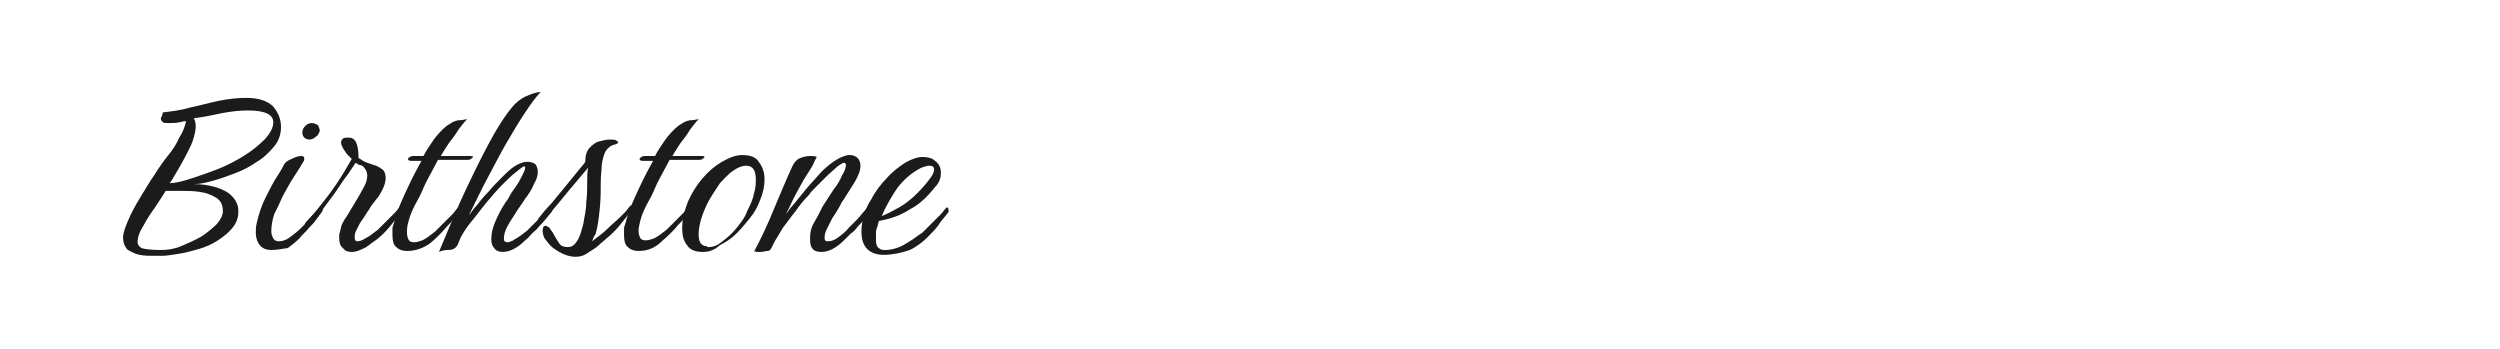
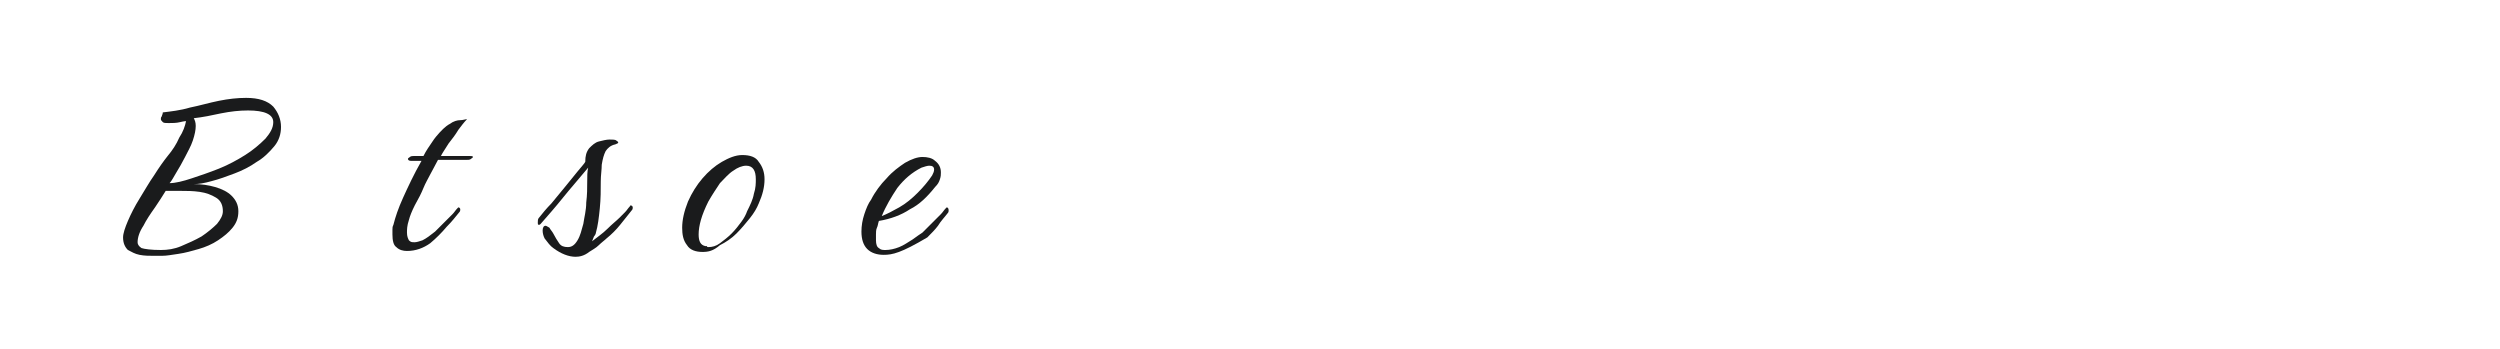
<svg xmlns="http://www.w3.org/2000/svg" version="1.1" id="图层_1" x="0px" y="0px" width="258px" height="36px" viewBox="0 0 258 36" style="enable-background:new 0 0 258 36;" xml:space="preserve">
  <style type="text/css">
	.st0{fill:#1A1B1C;}
</style>
  <g>
    <path class="st0" d="M15.8,26.4c-0.4,0-0.9,0-1.4-0.1c-0.5-0.1-0.8-0.3-1.2-0.5c-0.3-0.3-0.5-0.7-0.5-1.3c0-0.4,0.2-1,0.5-1.7   c0.3-0.7,0.7-1.5,1.2-2.3c0.5-0.8,1-1.7,1.5-2.4c0.5-0.8,1-1.5,1.4-2c0.5-0.6,0.9-1.2,1.2-1.9c0.4-0.6,0.6-1.2,0.7-1.7   c0,0-0.2,0-0.6,0.1c-0.4,0.1-0.8,0.1-1.2,0.1c-0.3,0-0.5,0-0.6-0.1c-0.1-0.1-0.2-0.2-0.2-0.3c0-0.1,0-0.2,0.1-0.3   c0-0.1,0.1-0.2,0.1-0.4c0.8-0.1,1.8-0.2,2.8-0.5c1-0.2,2-0.5,3-0.7c1-0.2,1.9-0.3,2.8-0.3c1.3,0,2.2,0.3,2.8,0.9   c0.5,0.6,0.8,1.3,0.8,2.1c0,0.7-0.2,1.4-0.7,2c-0.5,0.6-1.1,1.2-1.8,1.6c-0.7,0.5-1.5,0.9-2.3,1.2c-0.8,0.3-1.6,0.6-2.4,0.8   C21.1,18.9,20.5,19,20,19c0.8,0,1.5,0.1,2.2,0.3c0.7,0.2,1.3,0.5,1.7,0.9c0.4,0.4,0.7,0.9,0.7,1.6S24.4,23,24,23.5   c-0.4,0.5-0.9,0.9-1.5,1.3c-0.6,0.4-1.3,0.7-2,0.9c-0.7,0.2-1.4,0.4-2.1,0.5c-0.7,0.1-1.2,0.2-1.7,0.2H15.8z M16.6,25.8   c0.7,0,1.4-0.1,2.1-0.4c0.7-0.3,1.4-0.6,2.1-1c0.6-0.4,1.2-0.9,1.6-1.3c0.4-0.5,0.6-0.9,0.6-1.3c0-0.6-0.2-1.1-0.7-1.4   c-0.5-0.3-1-0.5-1.7-0.6s-1.3-0.1-1.9-0.1c-0.3,0-0.7,0-0.9,0c-0.3,0-0.5,0-0.7,0c-0.3,0.5-0.7,1.1-1.1,1.7   c-0.5,0.7-0.9,1.3-1.2,1.9c-0.4,0.6-0.6,1.2-0.6,1.7c0,0.2,0.1,0.4,0.4,0.6C14.9,25.7,15.6,25.8,16.6,25.8z M17.5,18.9   c0.6,0,1.4-0.2,2.3-0.5c0.9-0.3,1.8-0.6,2.8-1c1-0.4,1.9-0.9,2.7-1.4c0.8-0.5,1.5-1.1,2.1-1.7c0.5-0.6,0.8-1.1,0.8-1.7   c0-0.8-0.9-1.2-2.6-1.2c-0.9,0-1.8,0.1-2.8,0.3c-0.9,0.2-1.9,0.4-2.8,0.5c0.1,0.2,0.2,0.4,0.2,0.8c0,0.4-0.1,0.9-0.3,1.5   c-0.2,0.6-0.5,1.1-0.8,1.7c-0.3,0.6-0.6,1.1-0.9,1.6C17.9,18.3,17.7,18.7,17.5,18.9z" />
-     <path class="st0" d="M28,25.8c-0.4,0-0.8-0.1-1.1-0.4c-0.3-0.3-0.5-0.8-0.5-1.4c0-0.3,0-0.6,0.1-1c0.2-0.9,0.5-1.8,0.9-2.6   c0.4-0.8,0.8-1.6,1.2-2.2c0.4-0.6,0.6-1,0.7-1.2c0.1-0.2,0.3-0.4,0.8-0.6c0.4-0.2,0.7-0.3,1-0.3c0.2,0,0.3,0.1,0.3,0.2   c0,0.1,0,0.3-0.1,0.4c-0.3,0.5-0.6,1-1,1.6c-0.4,0.6-0.7,1.2-1.1,1.9c-0.3,0.7-0.6,1.3-0.9,1.9c-0.2,0.6-0.3,1.2-0.3,1.8   c0,0.3,0.1,0.5,0.2,0.7c0.1,0.2,0.3,0.3,0.6,0.3c0.3,0,0.7-0.1,1.1-0.4c0.4-0.3,0.8-0.6,1.2-1c0.4-0.4,0.7-0.7,0.8-0.9   c0.2-0.2,0.4-0.4,0.6-0.6c0.2-0.2,0.4-0.4,0.5-0.6c0.1-0.1,0.1-0.1,0.1-0.1c0.1,0,0.2,0.1,0.2,0.3c0,0.1,0,0.2-0.1,0.3   c-0.2,0.3-0.4,0.5-0.6,0.8c-0.2,0.3-0.4,0.5-0.7,0.8c-0.3,0.4-0.7,0.7-1,1.1c-0.4,0.4-0.8,0.7-1.2,1C29,25.7,28.5,25.8,28,25.8z    M31.9,14.4c-0.2,0-0.4-0.1-0.5-0.2c-0.1-0.1-0.2-0.3-0.2-0.5c0-0.3,0.1-0.5,0.3-0.7c0.2-0.2,0.4-0.3,0.7-0.3   c0.2,0,0.4,0.1,0.6,0.2c0.1,0.2,0.2,0.4,0.2,0.6c-0.1,0.3-0.2,0.5-0.4,0.6C32.4,14.3,32.2,14.4,31.9,14.4z" />
-     <path class="st0" d="M36.3,26c-0.4,0-0.7-0.1-0.9-0.4C35.1,25.4,35,25,35,24.5c0-0.2,0-0.4,0.1-0.6c0-0.2,0.1-0.3,0.1-0.5   c0.1-0.3,0.3-0.7,0.6-1.1c0.3-0.5,0.6-1,0.9-1.5c0.3-0.5,0.6-1,0.8-1.4c0.3-0.5,0.4-0.9,0.4-1.3c0-0.4-0.2-0.7-0.5-1   C37.3,17.1,37.2,17,37,17c-0.1-0.1-0.3-0.2-0.3-0.2L35.9,18c-0.5,0.6-0.9,1.3-1.4,2c-0.5,0.7-1,1.3-1.4,1.9c-0.5,0.6-0.9,1-1.2,1.4   c-0.1,0.1-0.1,0.1-0.2,0.1c-0.1,0-0.2,0-0.2-0.1s0-0.2,0-0.3c0.8-0.8,1.5-1.7,2.2-2.6c0.7-0.9,1.3-1.8,1.9-2.8l0.7-1.2   c-0.1-0.1-0.2-0.2-0.4-0.4c-0.2-0.2-0.3-0.4-0.5-0.7c-0.1-0.2-0.2-0.4-0.2-0.6c0-0.2,0.1-0.3,0.2-0.4c0.1-0.1,0.3-0.1,0.6-0.1   c0.7,0,1,0.7,1,2.1c0.3,0.2,0.6,0.4,0.9,0.5c0.3,0.1,0.6,0.2,0.9,0.3c0.3,0.1,0.5,0.3,0.7,0.4c0.2,0.2,0.3,0.5,0.3,0.9   c0,0.3-0.1,0.7-0.3,1.1c-0.2,0.4-0.4,0.8-0.7,1.1c-0.2,0.3-0.5,0.6-0.7,1c-0.3,0.4-0.5,0.8-0.8,1.2c-0.3,0.4-0.4,0.8-0.6,1.1   c-0.1,0.3-0.1,0.4-0.1,0.6c0,0.3,0.1,0.4,0.3,0.4c0.2,0,0.5-0.1,0.8-0.3c0.4-0.2,0.8-0.5,1.3-0.9c0.4-0.4,0.8-0.8,1.2-1.2   c0.2-0.2,0.4-0.4,0.6-0.6c0.2-0.2,0.3-0.4,0.5-0.6c0.1-0.1,0.1-0.1,0.1-0.1c0.1,0,0.2,0.1,0.2,0.3c0,0.1,0,0.2-0.1,0.3   c-0.4,0.5-0.8,1-1.2,1.5c-0.4,0.5-0.9,1-1.4,1.4c-0.3,0.2-0.7,0.5-1.1,0.8C37.2,25.8,36.8,26,36.3,26z" />
    <path class="st0" d="M42,25.9c-0.4,0-0.8-0.1-1.1-0.4c-0.3-0.2-0.4-0.7-0.4-1.3c0-0.2,0-0.3,0-0.5c0-0.2,0-0.3,0.1-0.5   c0.2-0.8,0.5-1.7,1-2.8c0.5-1.1,1.1-2.4,1.9-3.8h-1.1c-0.2,0-0.3-0.1-0.3-0.2c0-0.1,0.1-0.1,0.2-0.2c0.1-0.1,0.3-0.1,0.4-0.1h1   c0.3-0.6,0.6-1,0.8-1.3c0.2-0.3,0.4-0.6,0.5-0.7c0.5-0.6,1-1.1,1.4-1.3c0.4-0.3,0.8-0.4,1.1-0.4c0.3,0,0.5-0.1,0.7-0.1   c-0.3,0.3-0.6,0.7-0.9,1.1c-0.3,0.5-0.6,0.9-1,1.4c-0.3,0.5-0.6,0.9-0.8,1.3h3c0.2,0,0.3,0,0.3,0.1c0,0.1-0.1,0.1-0.2,0.2   c-0.1,0.1-0.3,0.1-0.5,0.1h-2.9c-0.3,0.6-0.6,1.1-0.8,1.5c-0.2,0.4-0.5,0.9-0.7,1.4c-0.2,0.5-0.5,1.1-0.9,1.8   c-0.3,0.6-0.5,1.1-0.6,1.5C42,23.3,42,23.7,42,24c0,0.4,0.1,0.6,0.2,0.8c0.2,0.2,0.3,0.2,0.6,0.2c0.2,0,0.5-0.1,0.8-0.2   c0.4-0.2,0.8-0.5,1.3-0.9c0.4-0.4,0.8-0.8,1.2-1.2c0.2-0.2,0.4-0.4,0.6-0.6c0.2-0.2,0.3-0.4,0.5-0.6c0.1-0.1,0.1-0.1,0.1-0.1   c0.1,0,0.2,0.1,0.2,0.2c0,0.1,0,0.2-0.1,0.3c-0.4,0.5-0.8,1-1.3,1.5c-0.5,0.6-1.1,1.2-1.7,1.7C43.7,25.6,42.9,25.9,42,25.9z" />
-     <path class="st0" d="M45.3,26c1-2.4,1.9-4.6,2.9-6.7s1.9-3.9,2.8-5.5c0.7-1.2,1.3-2.1,1.9-2.8s1.2-1,1.7-1.2s0.9-0.3,1.2-0.3   c-0.5,0.5-1,1.2-1.6,2.1c-0.6,0.9-1.2,1.9-1.9,3.1c-0.7,1.2-1.3,2.4-2,3.7c-0.7,1.3-1.3,2.6-1.9,3.8c0.2-0.2,0.4-0.6,0.8-1   c0.3-0.4,0.7-0.9,1.2-1.4c0.4-0.5,0.9-1,1.4-1.5c0.5-0.5,0.9-0.9,1.4-1.2c0.5-0.3,0.9-0.4,1.2-0.4c0.4,0,0.7,0.1,0.9,0.3   c0.1,0.2,0.2,0.4,0.2,0.7c0,0.4-0.1,0.8-0.4,1.3c-0.2,0.5-0.5,1-0.9,1.5c-0.3,0.5-0.7,1-1,1.5c-0.3,0.5-0.6,0.9-0.8,1.3   c-0.3,0.5-0.4,1-0.4,1.3c0,0.3,0.1,0.4,0.4,0.4c0.1,0,0.2,0,0.3-0.1c0.1,0,0.3-0.1,0.4-0.2c0.4-0.2,0.8-0.5,1.3-0.9   c0.4-0.4,0.8-0.8,1.2-1.2c0.2-0.2,0.4-0.4,0.6-0.6c0.2-0.2,0.3-0.4,0.5-0.6c0.1-0.1,0.1-0.1,0.1-0.1c0.1,0,0.2,0.1,0.2,0.3   c0,0.1,0,0.2-0.1,0.3c-0.4,0.5-0.8,1-1.3,1.5c-0.2,0.3-0.5,0.5-0.7,0.7c-0.2,0.2-0.4,0.5-0.7,0.7c-0.8,0.8-1.6,1.2-2.3,1.2   c-0.4,0-0.7-0.1-0.9-0.4c-0.2-0.2-0.3-0.5-0.3-0.9c0-0.5,0.1-1.1,0.4-1.8c0.3-0.7,0.6-1.3,1-1.9c0-0.1,0.2-0.2,0.4-0.6   s0.4-0.7,0.7-1.1c0.3-0.4,0.5-0.8,0.7-1.2c0.2-0.4,0.3-0.6,0.3-0.8c0-0.1-0.1-0.2-0.2-0.1c-0.2,0.1-0.4,0.3-0.8,0.6   c-0.4,0.3-0.9,0.8-1.4,1.3c-0.5,0.5-1,1.1-1.6,1.8c-0.5,0.6-1,1.3-1.5,1.9c-0.5,0.6-0.9,1.2-1.2,1.8l-0.2,0.5   c-0.1,0.3-0.3,0.5-0.5,0.6c-0.2,0.1-0.5,0.1-0.7,0.1S45.5,25.9,45.3,26z" />
    <path class="st0" d="M59.4,26.5c-0.7,0-1.5-0.3-2.3-0.9c-0.3-0.2-0.6-0.6-0.9-1c-0.1-0.2-0.2-0.5-0.2-0.8c0-0.3,0.1-0.5,0.3-0.5   c0.1,0,0.2,0.1,0.4,0.2c0.1,0.2,0.3,0.4,0.4,0.6c0.2,0.4,0.4,0.7,0.6,1c0.2,0.3,0.5,0.4,0.9,0.4c0.4,0,0.7-0.2,1-0.7s0.4-1,0.6-1.7   c0.1-0.7,0.3-1.4,0.3-2.2c0.1-0.8,0.1-1.5,0.1-2.1s0-1.1,0.1-1.5c-0.9,1.1-1.8,2.1-2.6,3.1s-1.6,1.9-2.3,2.7   c-0.1,0.1-0.1,0.1-0.2,0.1s-0.1-0.1-0.1-0.2c0-0.2,0-0.4,0.1-0.5c0.4-0.5,0.8-1,1.3-1.5c0.5-0.6,0.9-1.1,1.4-1.7   c0.5-0.6,0.9-1.1,1.3-1.6c0.4-0.5,0.7-0.8,0.8-1c0-0.6,0.1-1,0.4-1.4c0.3-0.3,0.6-0.6,1-0.7s0.8-0.2,1.1-0.2c0.3,0,0.6,0,0.7,0.1   c0.1,0.1,0.2,0.1,0.2,0.2c0,0.1-0.1,0.1-0.3,0.2c-0.5,0.1-0.8,0.4-1,0.7c-0.2,0.4-0.3,0.8-0.4,1.4c0,0.5-0.1,1.1-0.1,1.7   c0,0.9,0,1.8-0.1,2.8c-0.1,1-0.2,1.8-0.4,2.5c0,0.1-0.1,0.3-0.2,0.4c-0.1,0.2-0.1,0.3-0.2,0.5c0.5-0.4,1.1-0.8,1.6-1.3   c0.5-0.5,0.9-0.8,1.2-1.1c0.2-0.2,0.4-0.4,0.6-0.6c0.2-0.2,0.3-0.4,0.5-0.6c0-0.1,0.1-0.1,0.1-0.1c0.1,0,0.2,0.1,0.2,0.2   c0,0.1,0,0.2-0.1,0.3c-0.4,0.5-0.8,1-1.2,1.5c-0.4,0.5-0.9,1-1.4,1.4c-0.2,0.2-0.5,0.4-0.8,0.7c-0.3,0.3-0.7,0.5-1,0.7   C60.3,26.4,59.8,26.5,59.4,26.5z" />
-     <path class="st0" d="M65.9,25.9c-0.4,0-0.8-0.1-1.1-0.4c-0.3-0.2-0.4-0.7-0.4-1.3c0-0.2,0-0.3,0-0.5c0-0.2,0-0.3,0.1-0.5   c0.2-0.8,0.5-1.7,1-2.8c0.5-1.1,1.1-2.4,1.9-3.8h-1.1c-0.2,0-0.3-0.1-0.3-0.2c0-0.1,0.1-0.1,0.2-0.2c0.1-0.1,0.3-0.1,0.4-0.1h1   c0.3-0.6,0.6-1,0.8-1.3c0.2-0.3,0.4-0.6,0.5-0.7c0.5-0.6,1-1.1,1.4-1.3c0.4-0.3,0.8-0.4,1.1-0.4c0.3,0,0.5-0.1,0.7-0.1   c-0.3,0.3-0.6,0.7-0.9,1.1c-0.3,0.5-0.6,0.9-1,1.4c-0.3,0.5-0.6,0.9-0.8,1.3h3c0.2,0,0.3,0,0.3,0.1c0,0.1-0.1,0.1-0.2,0.2   c-0.1,0.1-0.3,0.1-0.5,0.1h-2.9c-0.3,0.6-0.6,1.1-0.8,1.5c-0.2,0.4-0.5,0.9-0.7,1.4c-0.2,0.5-0.5,1.1-0.9,1.8   c-0.3,0.6-0.5,1.1-0.6,1.5c-0.1,0.4-0.2,0.8-0.2,1.1c0,0.4,0.1,0.6,0.2,0.8c0.2,0.2,0.3,0.2,0.6,0.2c0.2,0,0.5-0.1,0.8-0.2   c0.4-0.2,0.8-0.5,1.3-0.9c0.4-0.4,0.8-0.8,1.2-1.2c0.2-0.2,0.4-0.4,0.6-0.6c0.2-0.2,0.3-0.4,0.5-0.6c0.1-0.1,0.1-0.1,0.1-0.1   c0.1,0,0.2,0.1,0.2,0.2c0,0.1,0,0.2-0.1,0.3c-0.4,0.5-0.8,1-1.3,1.5c-0.5,0.6-1.1,1.2-1.7,1.7C67.6,25.6,66.8,25.9,65.9,25.9z" />
    <path class="st0" d="M72.5,26c-0.7,0-1.3-0.2-1.6-0.7c-0.4-0.5-0.5-1.1-0.5-1.8c0-0.8,0.2-1.7,0.6-2.7c0.4-0.9,0.9-1.7,1.5-2.4   s1.3-1.3,2-1.7c0.7-0.4,1.4-0.7,2.1-0.7c0.8,0,1.4,0.2,1.7,0.7c0.4,0.5,0.6,1.1,0.6,1.8c0,0.8-0.2,1.6-0.6,2.5   c-0.2,0.5-0.5,1-0.9,1.5c-0.4,0.5-0.9,1.1-1.4,1.6c-0.5,0.5-1.1,0.9-1.7,1.2C73.6,25.9,73.1,26,72.5,26z M73.1,25.5   c0.4,0,0.8-0.1,1.2-0.4c0.4-0.3,0.8-0.6,1.2-1c0.4-0.4,0.7-0.8,1-1.2c0.3-0.4,0.5-0.8,0.6-1.1c0.3-0.6,0.6-1.2,0.7-1.8   c0.2-0.6,0.2-1.1,0.2-1.5c0-0.9-0.3-1.4-1-1.4c-0.4,0-0.9,0.2-1.3,0.5c-0.5,0.3-0.9,0.8-1.4,1.3c-0.4,0.6-0.8,1.2-1.2,1.9   c-0.7,1.4-1,2.5-1,3.4c0,0.7,0.2,1.1,0.7,1.2c0.1,0,0.1,0,0.2,0C72.9,25.5,73,25.5,73.1,25.5z" />
-     <path class="st0" d="M77.8,26c0.8-1.5,1.5-3,2.1-4.5c0.6-1.4,1.2-2.9,1.9-4.4c0.2-0.4,0.5-0.7,0.8-0.8c0.3-0.1,0.6-0.2,1-0.2   c0.3,0,0.5,0,0.7,0.1c-0.1,0.1-0.2,0.4-0.4,0.8c-0.2,0.4-0.5,0.8-0.8,1.3c-0.2,0.3-0.5,0.9-0.9,1.6c-0.4,0.7-0.7,1.5-1.1,2.2   c0.2-0.2,0.4-0.6,0.8-1c0.4-0.5,0.8-1,1.3-1.6c0.5-0.6,1-1.1,1.5-1.7c0.5-0.5,1.1-1,1.6-1.3c0.5-0.3,1-0.5,1.4-0.5   c0.3,0,0.6,0.1,0.8,0.3c0.2,0.2,0.3,0.5,0.3,0.8c0,0.5-0.2,1-0.6,1.7c-0.4,0.6-0.8,1.3-1.2,1.9c-0.1,0.1-0.2,0.3-0.4,0.7   c-0.2,0.3-0.4,0.7-0.7,1.1c-0.2,0.4-0.4,0.8-0.6,1.2c-0.2,0.4-0.2,0.7-0.2,0.9c0,0.2,0.1,0.3,0.3,0.3c0.4,0,0.7-0.1,1.1-0.4   c0.4-0.3,0.8-0.6,1.1-1c0.4-0.4,0.7-0.7,0.9-0.9c0.2-0.2,0.4-0.5,0.6-0.7c0.2-0.2,0.3-0.4,0.5-0.6c0.1-0.1,0.1-0.1,0.1-0.1   c0.1,0,0.2,0.1,0.2,0.3c0,0.1,0,0.2-0.1,0.3c-0.2,0.3-0.4,0.5-0.6,0.8c-0.2,0.3-0.4,0.5-0.7,0.8c-0.2,0.3-0.4,0.5-0.7,0.7   c-0.2,0.2-0.5,0.5-0.7,0.7c-0.8,0.8-1.6,1.2-2.3,1.2c-0.5,0-0.8-0.1-1-0.4c-0.2-0.3-0.2-0.6-0.2-1.1c0-0.5,0.1-1,0.4-1.5   c0.3-0.5,0.6-1.1,0.9-1.7c0.4-0.6,0.7-1.1,1.1-1.7c0.4-0.5,0.7-1,0.9-1.5c0.3-0.5,0.4-0.8,0.4-1.1c0-0.1-0.1-0.2-0.2-0.2   c-0.1,0-0.3,0.1-0.7,0.4c-0.3,0.3-0.7,0.6-1.1,1c-0.4,0.4-0.7,0.7-1.1,1.1c-0.3,0.3-0.6,0.6-0.7,0.8c-0.5,0.5-1,1.1-1.4,1.7   c-0.5,0.6-0.9,1.2-1.3,1.7c-0.2,0.3-0.4,0.7-0.6,1c-0.2,0.3-0.4,0.7-0.6,1.1c-0.1,0.2-0.2,0.3-0.4,0.3c-0.2,0-0.4,0.1-0.7,0.1   c-0.2,0-0.3,0-0.5,0C78,25.9,77.9,25.9,77.8,26z" />
-     <path class="st0" d="M91.2,26.3c-0.7,0-1.3-0.2-1.7-0.6c-0.4-0.4-0.6-1-0.6-1.8c0-0.6,0.1-1.2,0.3-1.8c0.2-0.6,0.4-1.1,0.7-1.5   c0.4-0.8,1-1.6,1.6-2.2c0.6-0.7,1.3-1.2,1.9-1.6c0.7-0.4,1.3-0.6,1.8-0.6c0.5,0,1,0.1,1.3,0.4c0.4,0.3,0.6,0.7,0.6,1.2   c0,0.2,0,0.4-0.1,0.7s-0.2,0.5-0.5,0.8c-0.8,1-1.6,1.8-2.6,2.3c-0.9,0.6-2,1-3.2,1.2c-0.1,0.3-0.1,0.5-0.2,0.7   c-0.1,0.2-0.1,0.5-0.1,0.7c0,0.1,0,0.2,0,0.3c0,0.1,0,0.2,0,0.3c0,0.4,0.1,0.7,0.3,0.8c0.2,0.2,0.4,0.2,0.7,0.2   c0.4,0,0.9-0.1,1.4-0.3c0.5-0.2,0.9-0.5,1.4-0.8c0.4-0.3,0.7-0.5,1-0.7c0.2-0.2,0.4-0.4,0.6-0.6c0.2-0.2,0.4-0.4,0.7-0.7   c0.2-0.2,0.4-0.4,0.6-0.6c0.2-0.2,0.3-0.4,0.5-0.6c0.1-0.1,0.1-0.1,0.1-0.1c0.1,0,0.2,0.1,0.2,0.3c0,0.1,0,0.2-0.1,0.3   c-0.3,0.4-0.7,0.8-1,1.3c-0.3,0.4-0.7,0.8-1.1,1.2c-0.4,0.4-1,0.9-1.8,1.3C93,26.1,92.1,26.3,91.2,26.3z M91,22.3   c0.5-0.2,1.1-0.5,1.8-0.9c0.7-0.4,1.3-0.9,1.9-1.5c0.6-0.6,1.1-1.2,1.5-1.8c0.1-0.2,0.2-0.4,0.2-0.6c0-0.3-0.2-0.4-0.5-0.4   c-0.2,0-0.5,0.1-0.8,0.2c-1,0.5-1.8,1.2-2.5,2.1C92,20.3,91.4,21.3,91,22.3z" />
+     <path class="st0" d="M91.2,26.3c-0.7,0-1.3-0.2-1.7-0.6c-0.4-0.4-0.6-1-0.6-1.8c0-0.6,0.1-1.2,0.3-1.8c0.2-0.6,0.4-1.1,0.7-1.5   c0.4-0.8,1-1.6,1.6-2.2c0.6-0.7,1.3-1.2,1.9-1.6c0.7-0.4,1.3-0.6,1.8-0.6c0.5,0,1,0.1,1.3,0.4c0.4,0.3,0.6,0.7,0.6,1.2   c0,0.2,0,0.4-0.1,0.7s-0.2,0.5-0.5,0.8c-0.8,1-1.6,1.8-2.6,2.3c-0.9,0.6-2,1-3.2,1.2c-0.1,0.3-0.1,0.5-0.2,0.7   c-0.1,0.2-0.1,0.5-0.1,0.7c0,0.1,0,0.2,0,0.3c0,0.1,0,0.2,0,0.3c0,0.4,0.1,0.7,0.3,0.8c0.2,0.2,0.4,0.2,0.7,0.2   c0.4,0,0.9-0.1,1.4-0.3c0.5-0.2,0.9-0.5,1.4-0.8c0.4-0.3,0.7-0.5,1-0.7c0.2-0.2,0.4-0.4,0.6-0.6c0.2-0.2,0.4-0.4,0.7-0.7   c0.2-0.2,0.4-0.4,0.6-0.6c0.2-0.2,0.3-0.4,0.5-0.6c0.1-0.1,0.1-0.1,0.1-0.1c0.1,0,0.2,0.1,0.2,0.3c0,0.1,0,0.2-0.1,0.3   c-0.3,0.4-0.7,0.8-1,1.3c-0.3,0.4-0.7,0.8-1.1,1.2C93,26.1,92.1,26.3,91.2,26.3z M91,22.3   c0.5-0.2,1.1-0.5,1.8-0.9c0.7-0.4,1.3-0.9,1.9-1.5c0.6-0.6,1.1-1.2,1.5-1.8c0.1-0.2,0.2-0.4,0.2-0.6c0-0.3-0.2-0.4-0.5-0.4   c-0.2,0-0.5,0.1-0.8,0.2c-1,0.5-1.8,1.2-2.5,2.1C92,20.3,91.4,21.3,91,22.3z" />
  </g>
</svg>